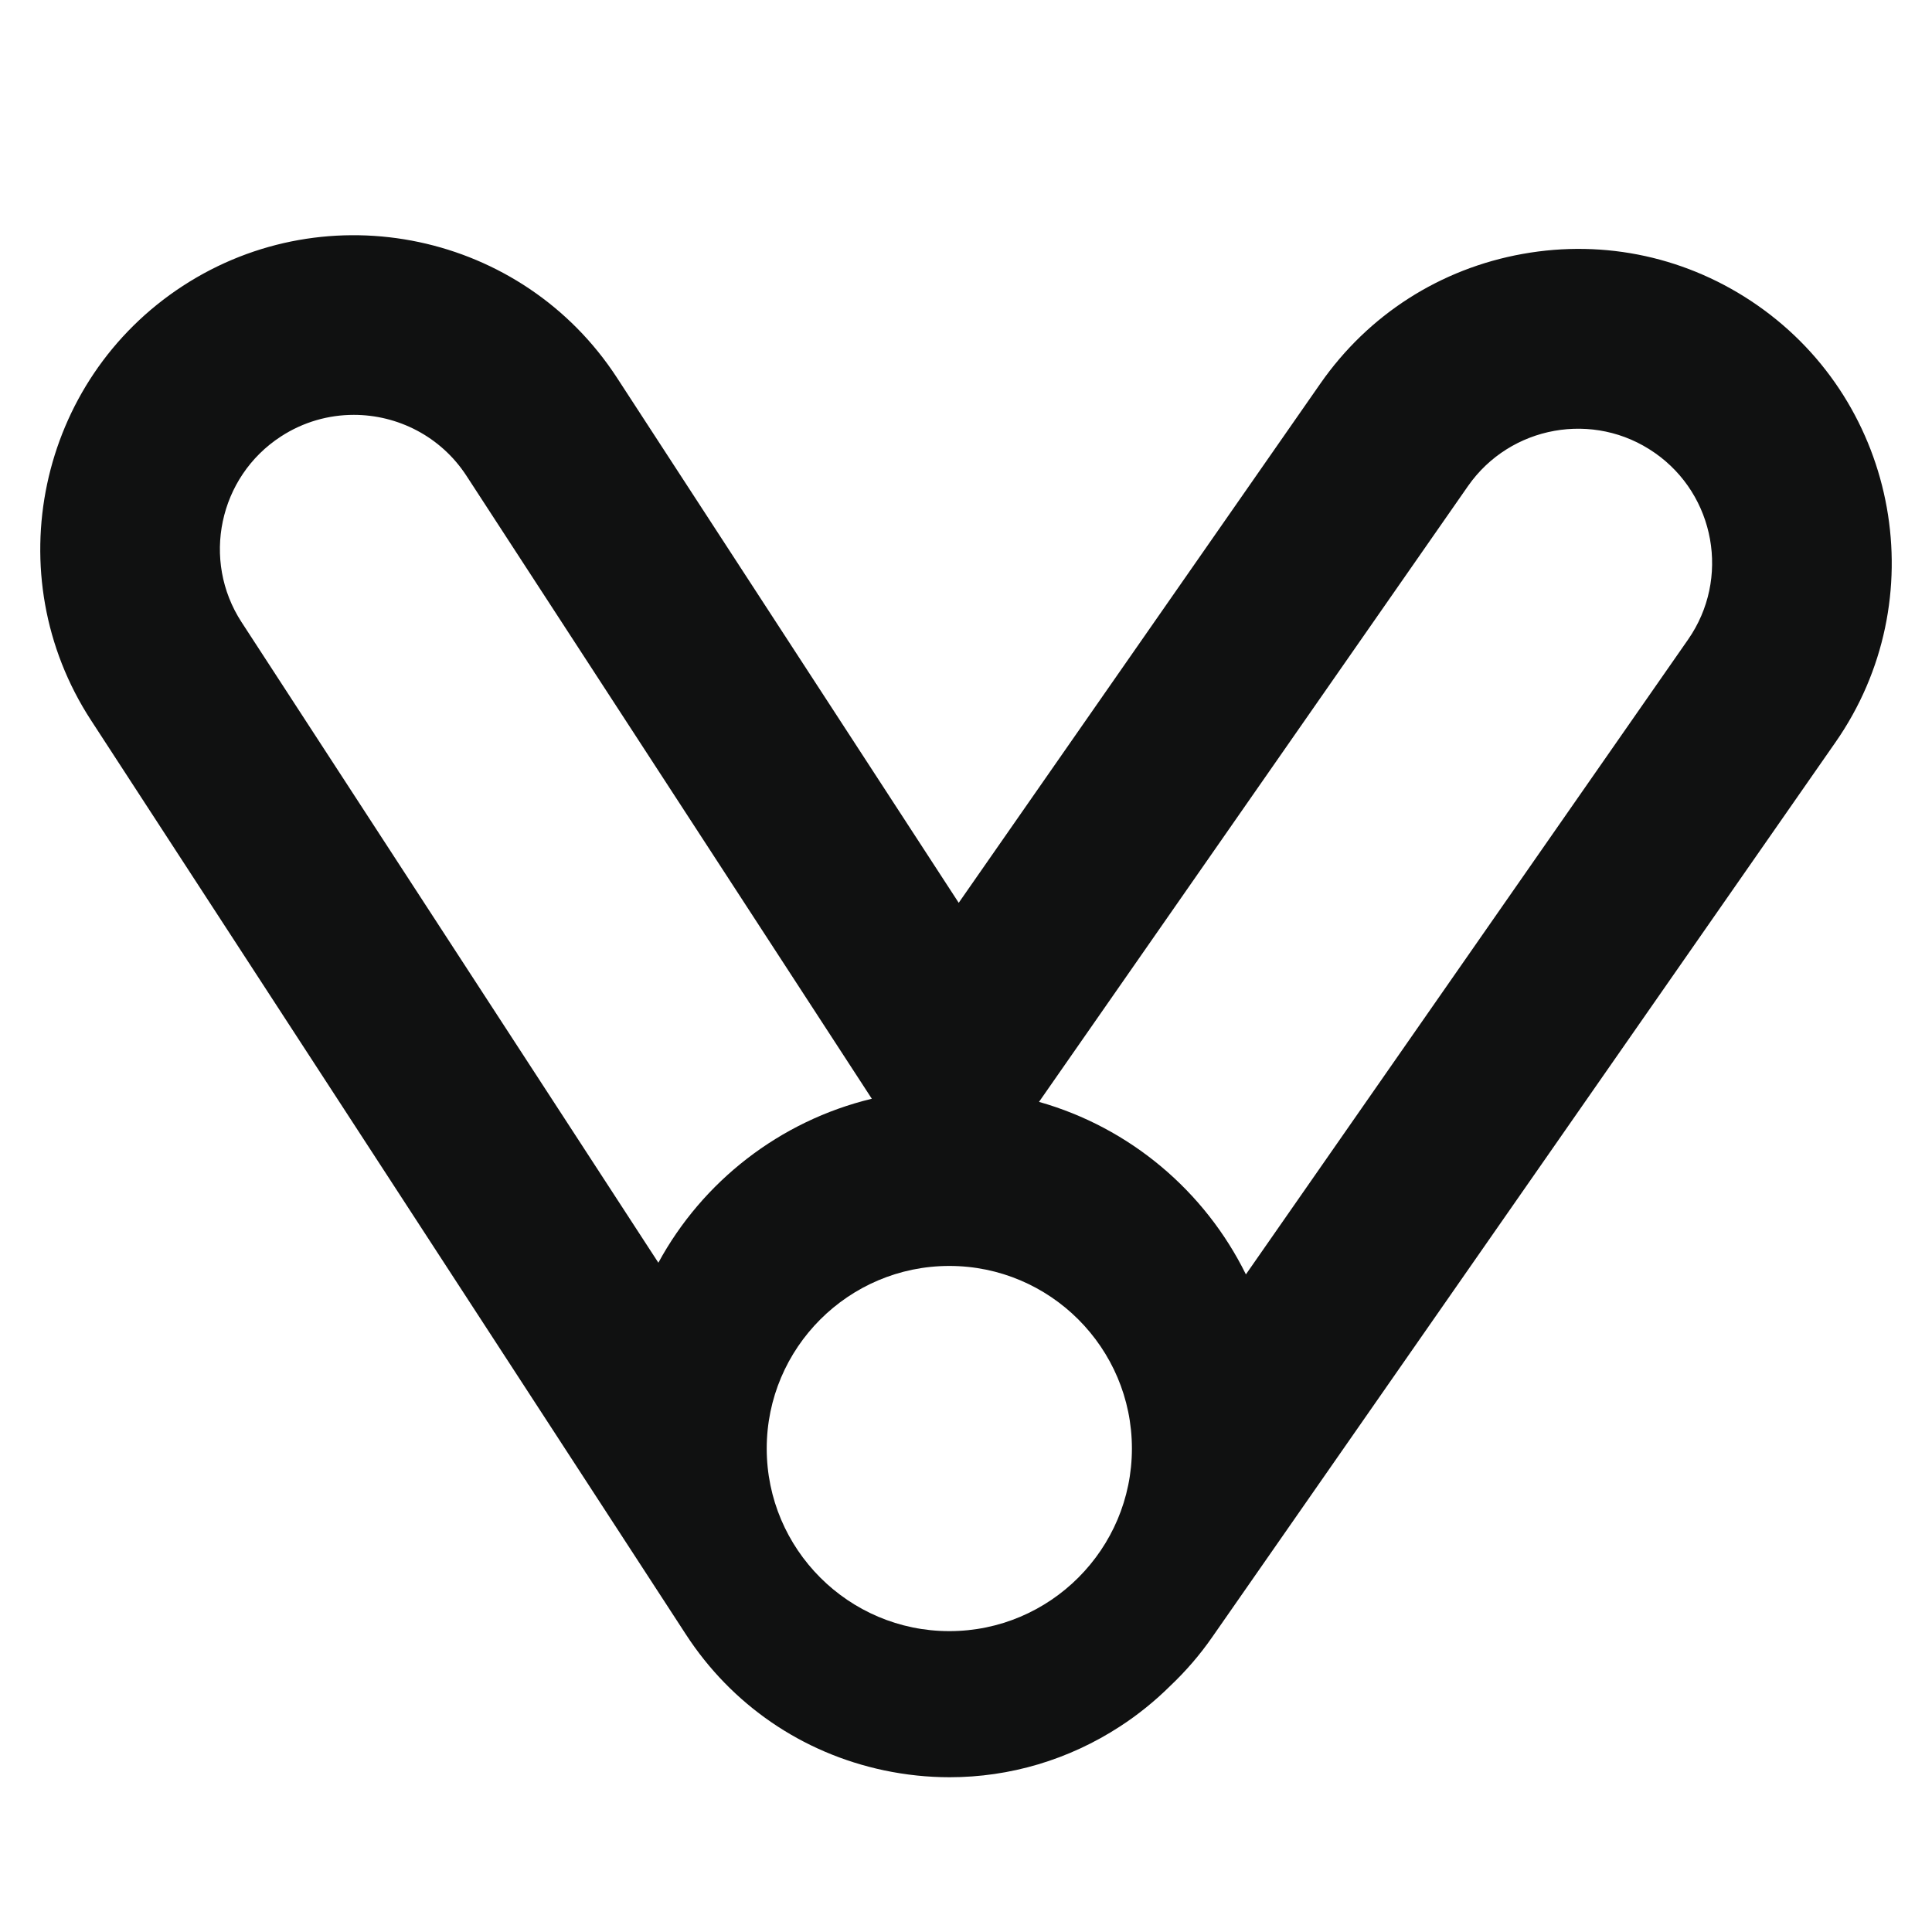
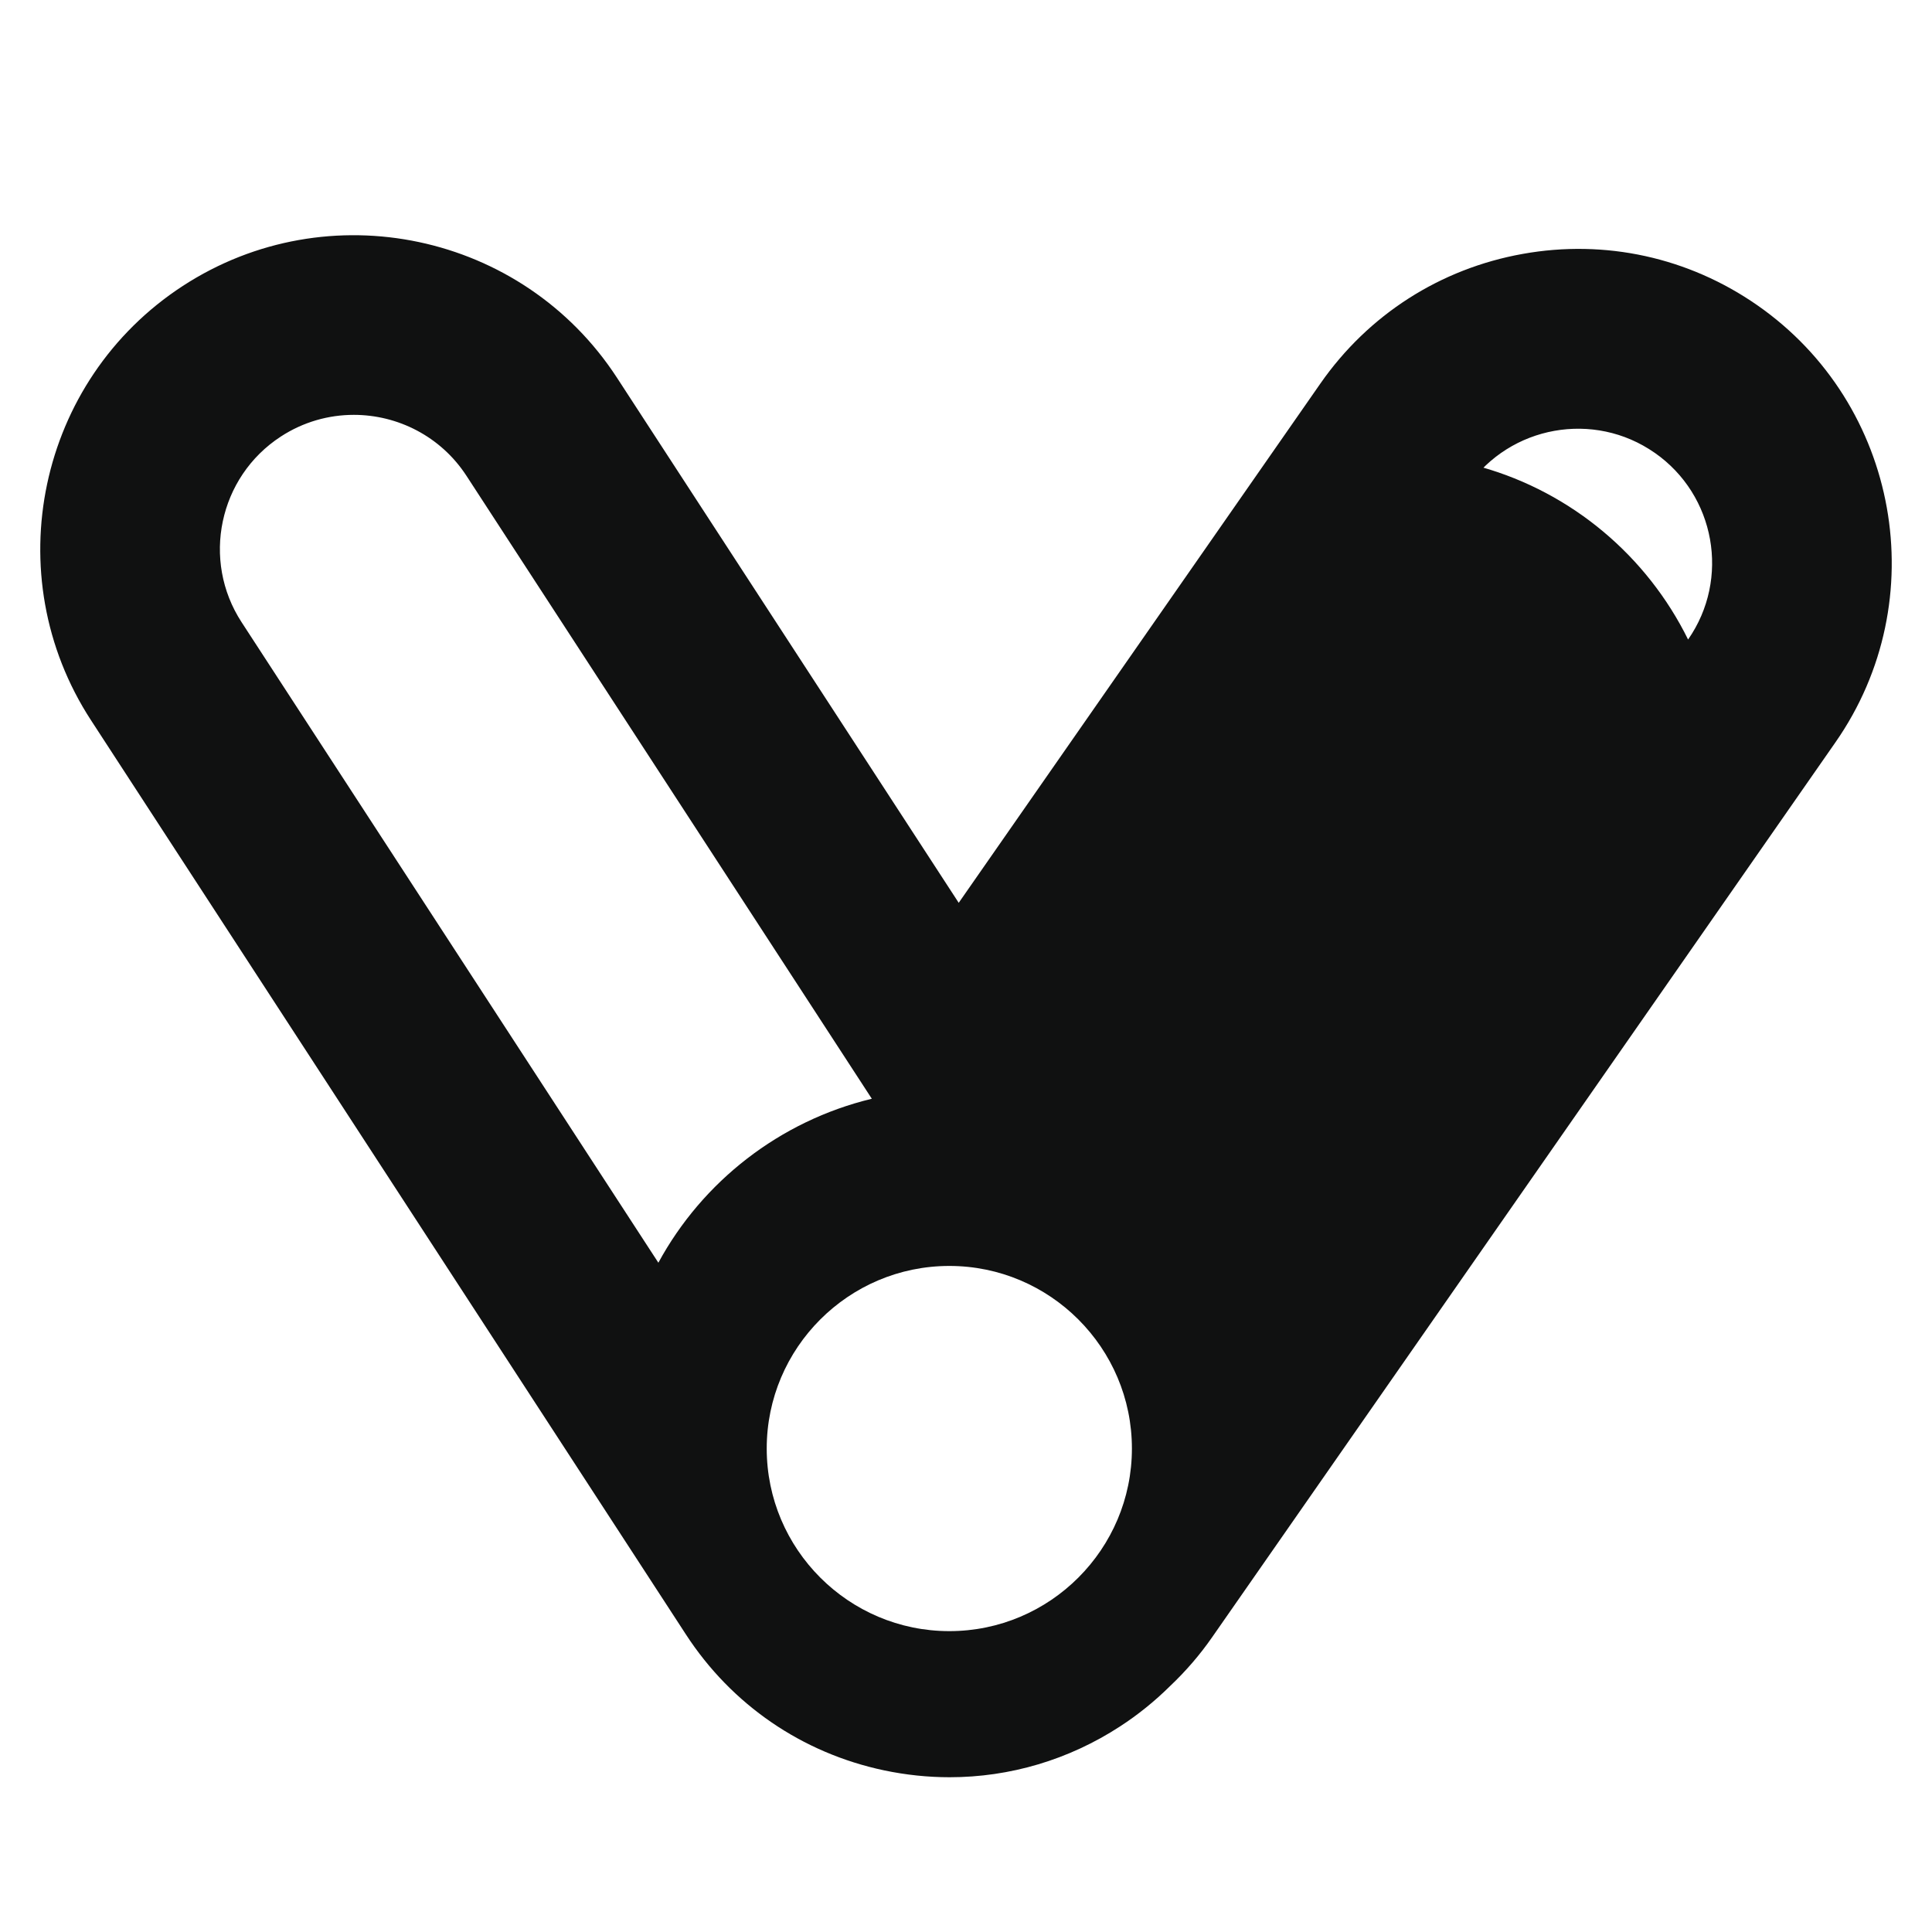
<svg xmlns="http://www.w3.org/2000/svg" version="1.1" id="レイヤー_1" x="0px" y="0px" width="48px" height="48px" viewBox="0 0 48 48" style="enable-background:new 0 0 48 48;" xml:space="preserve">
  <g>
    <g>
      <style type="text/css">
    .prefers-color { fill: #101111; }
    @media (prefers-color-scheme: dark) {
        .prefers-color { fill: #ffffff; }
    }
</style>
-       <path class="prefers-color" d="M43.662,7.585c-1.709-1.19-3.78-1.645-5.83-1.277c-2.05,0.367-3.835,1.51-5.026,3.219L23.819,22.43    L15.33,9.387C12.985,5.783,8.146,4.758,4.542,7.104C0.939,9.45-0.085,14.29,2.26,17.893l14.782,22.715    c1.136,1.746,2.884,2.945,4.922,3.376c0.543,0.114,1.088,0.171,1.63,0.171c1.493,0,2.957-0.431,4.237-1.265    c0.443-0.288,0.86-0.625,1.241-1.002c0.389-0.368,0.74-0.775,1.042-1.21l15.49-22.239C48.061,14.912,47.189,10.042,43.662,7.585z     M23.586,40.525c-2.502,0-4.537-2.035-4.537-4.537c0-2.501,2.035-4.536,4.537-4.536c2.501,0,4.536,2.035,4.536,4.536    C28.122,38.49,26.087,40.525,23.586,40.525z M6.977,10.846c0.56-0.365,1.19-0.539,1.813-0.539c1.091,0,2.161,0.534,2.799,1.514    L21.66,27.298c-2.287,0.552-4.207,2.055-5.303,4.074L6.002,15.458C4.999,13.918,5.437,11.848,6.977,10.846z M41.94,15.889    L30.954,31.662c-1.02-2.07-2.882-3.648-5.14-4.286L36.47,12.079c1.051-1.509,3.134-1.881,4.639-0.83h0.001    C42.618,12.299,42.991,14.381,41.94,15.889z" />
+       <path class="prefers-color" d="M43.662,7.585c-1.709-1.19-3.78-1.645-5.83-1.277c-2.05,0.367-3.835,1.51-5.026,3.219L23.819,22.43    L15.33,9.387C12.985,5.783,8.146,4.758,4.542,7.104C0.939,9.45-0.085,14.29,2.26,17.893l14.782,22.715    c1.136,1.746,2.884,2.945,4.922,3.376c0.543,0.114,1.088,0.171,1.63,0.171c1.493,0,2.957-0.431,4.237-1.265    c0.443-0.288,0.86-0.625,1.241-1.002c0.389-0.368,0.74-0.775,1.042-1.21l15.49-22.239C48.061,14.912,47.189,10.042,43.662,7.585z     M23.586,40.525c-2.502,0-4.537-2.035-4.537-4.537c0-2.501,2.035-4.536,4.537-4.536c2.501,0,4.536,2.035,4.536,4.536    C28.122,38.49,26.087,40.525,23.586,40.525z M6.977,10.846c0.56-0.365,1.19-0.539,1.813-0.539c1.091,0,2.161,0.534,2.799,1.514    L21.66,27.298c-2.287,0.552-4.207,2.055-5.303,4.074L6.002,15.458C4.999,13.918,5.437,11.848,6.977,10.846z M41.94,15.889    c-1.02-2.07-2.882-3.648-5.14-4.286L36.47,12.079c1.051-1.509,3.134-1.881,4.639-0.83h0.001    C42.618,12.299,42.991,14.381,41.94,15.889z" />
    </g>
  </g>
</svg>